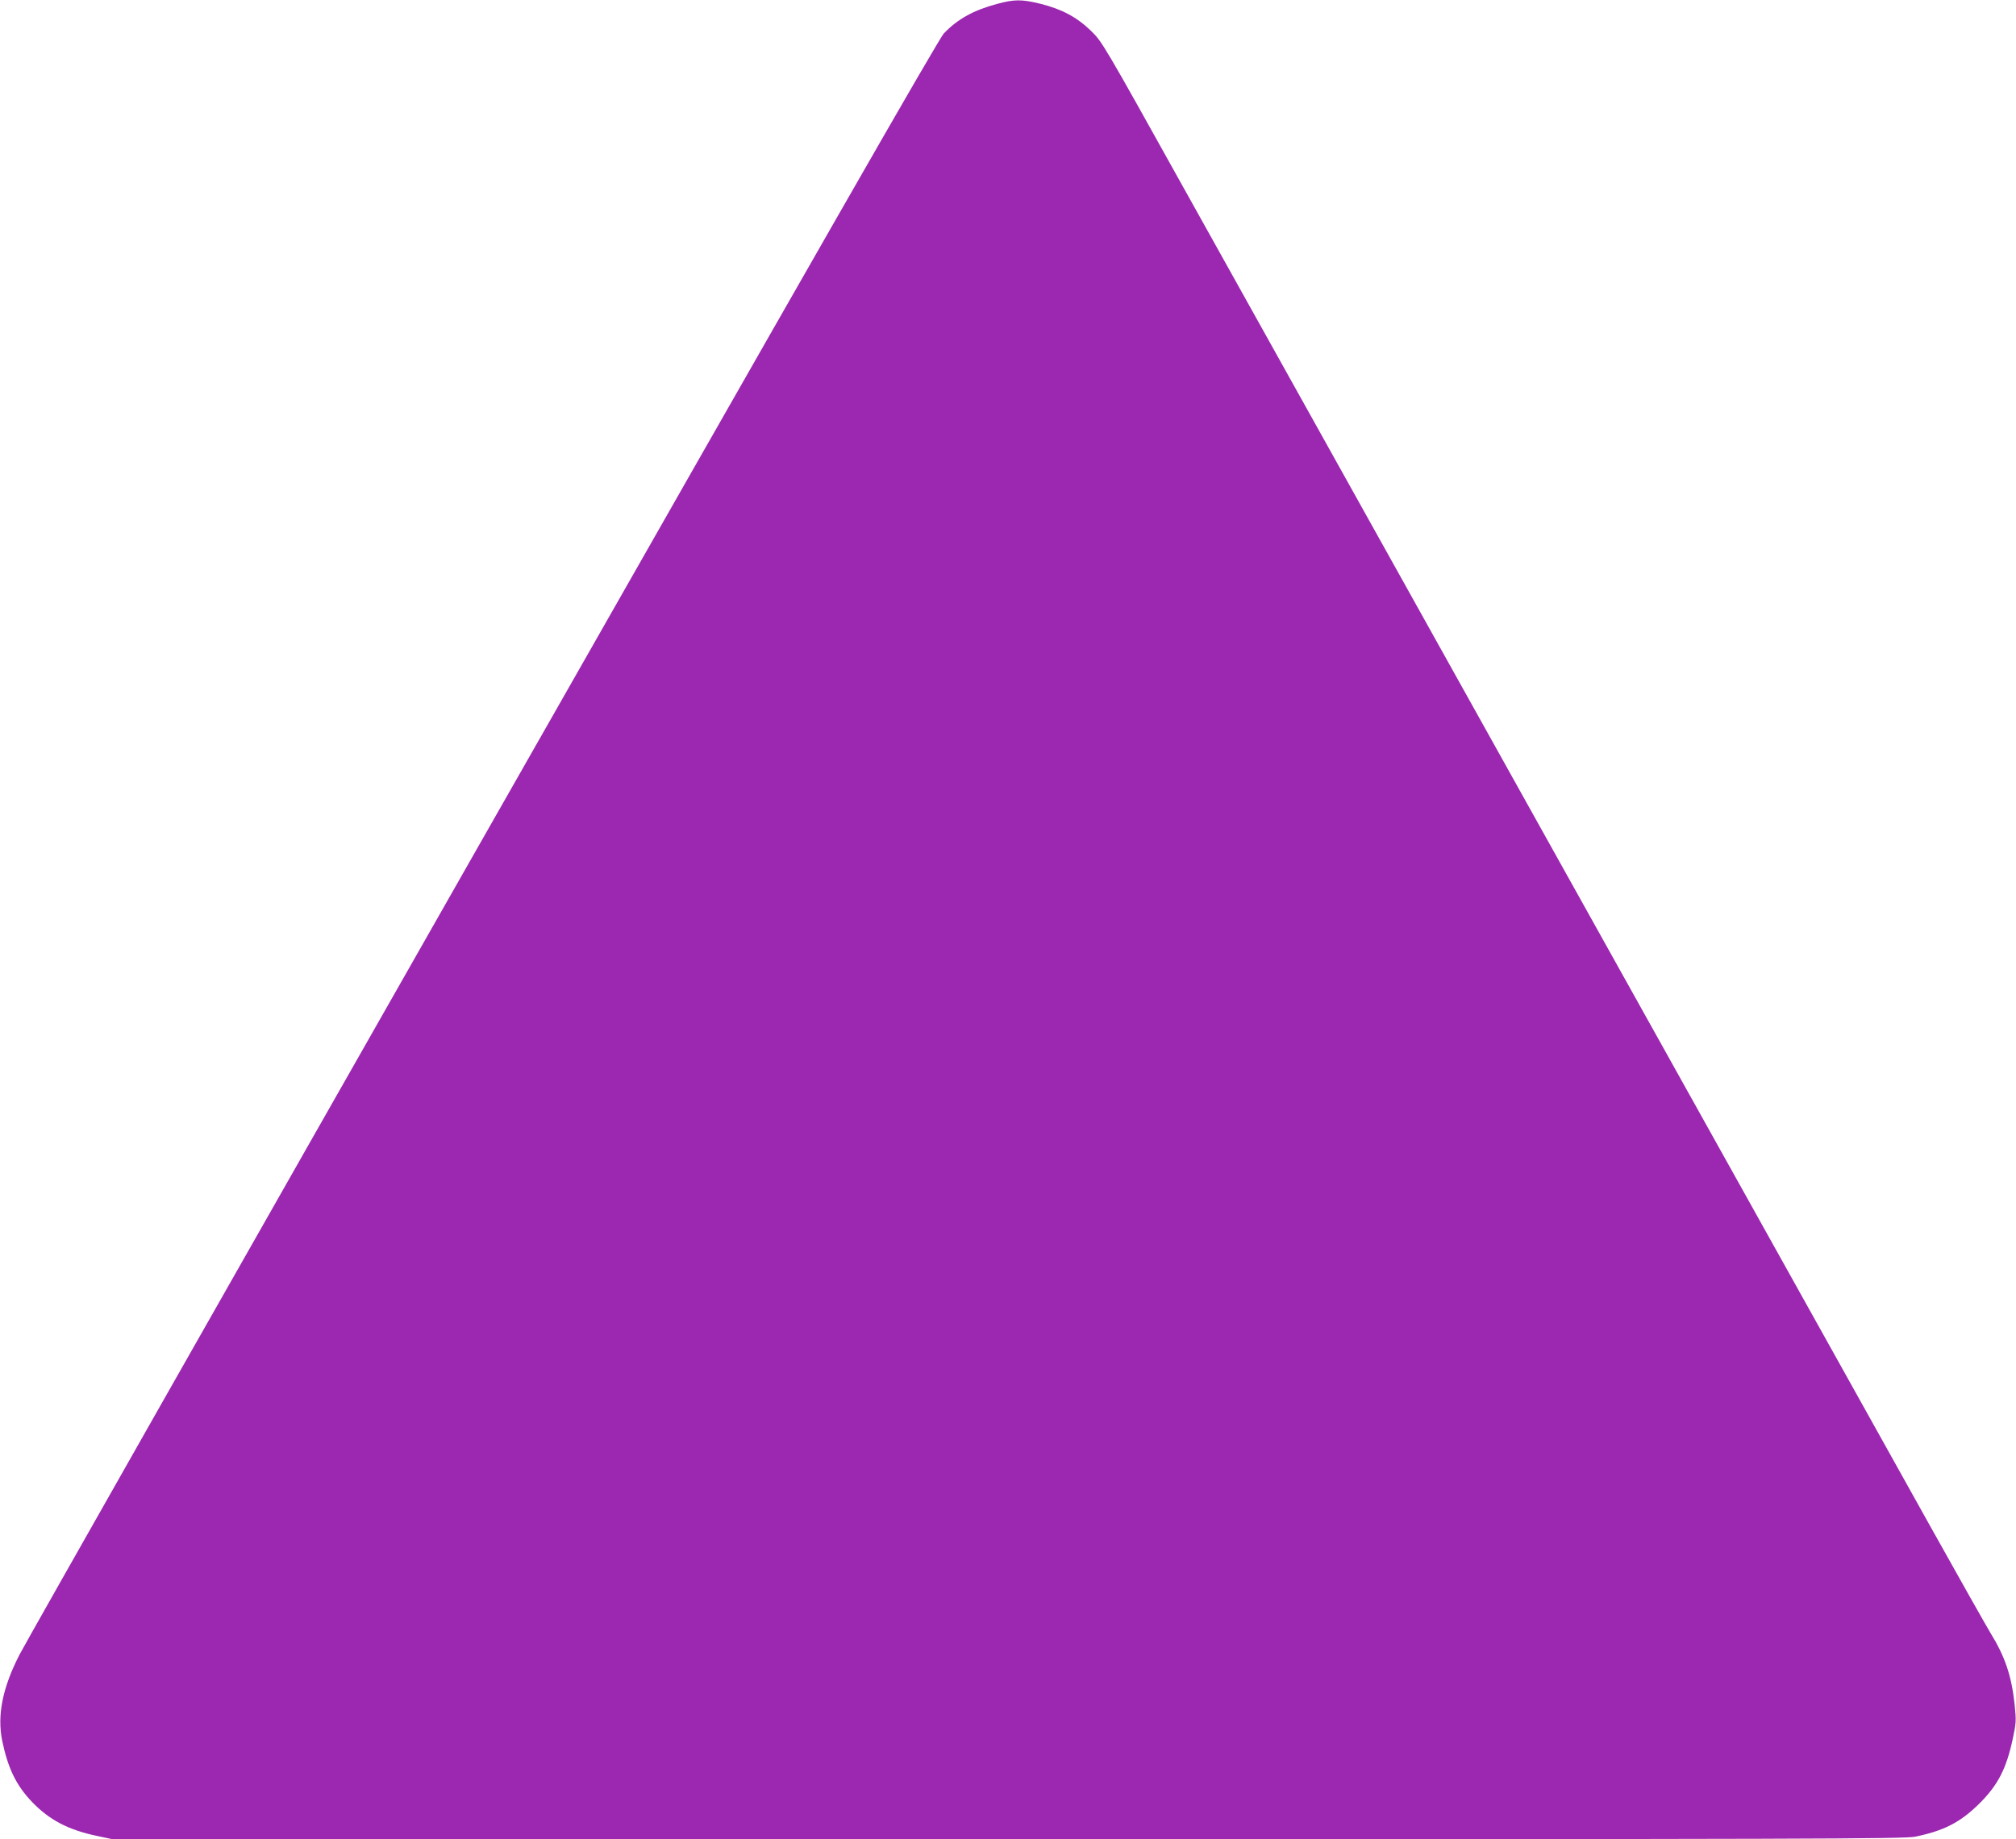
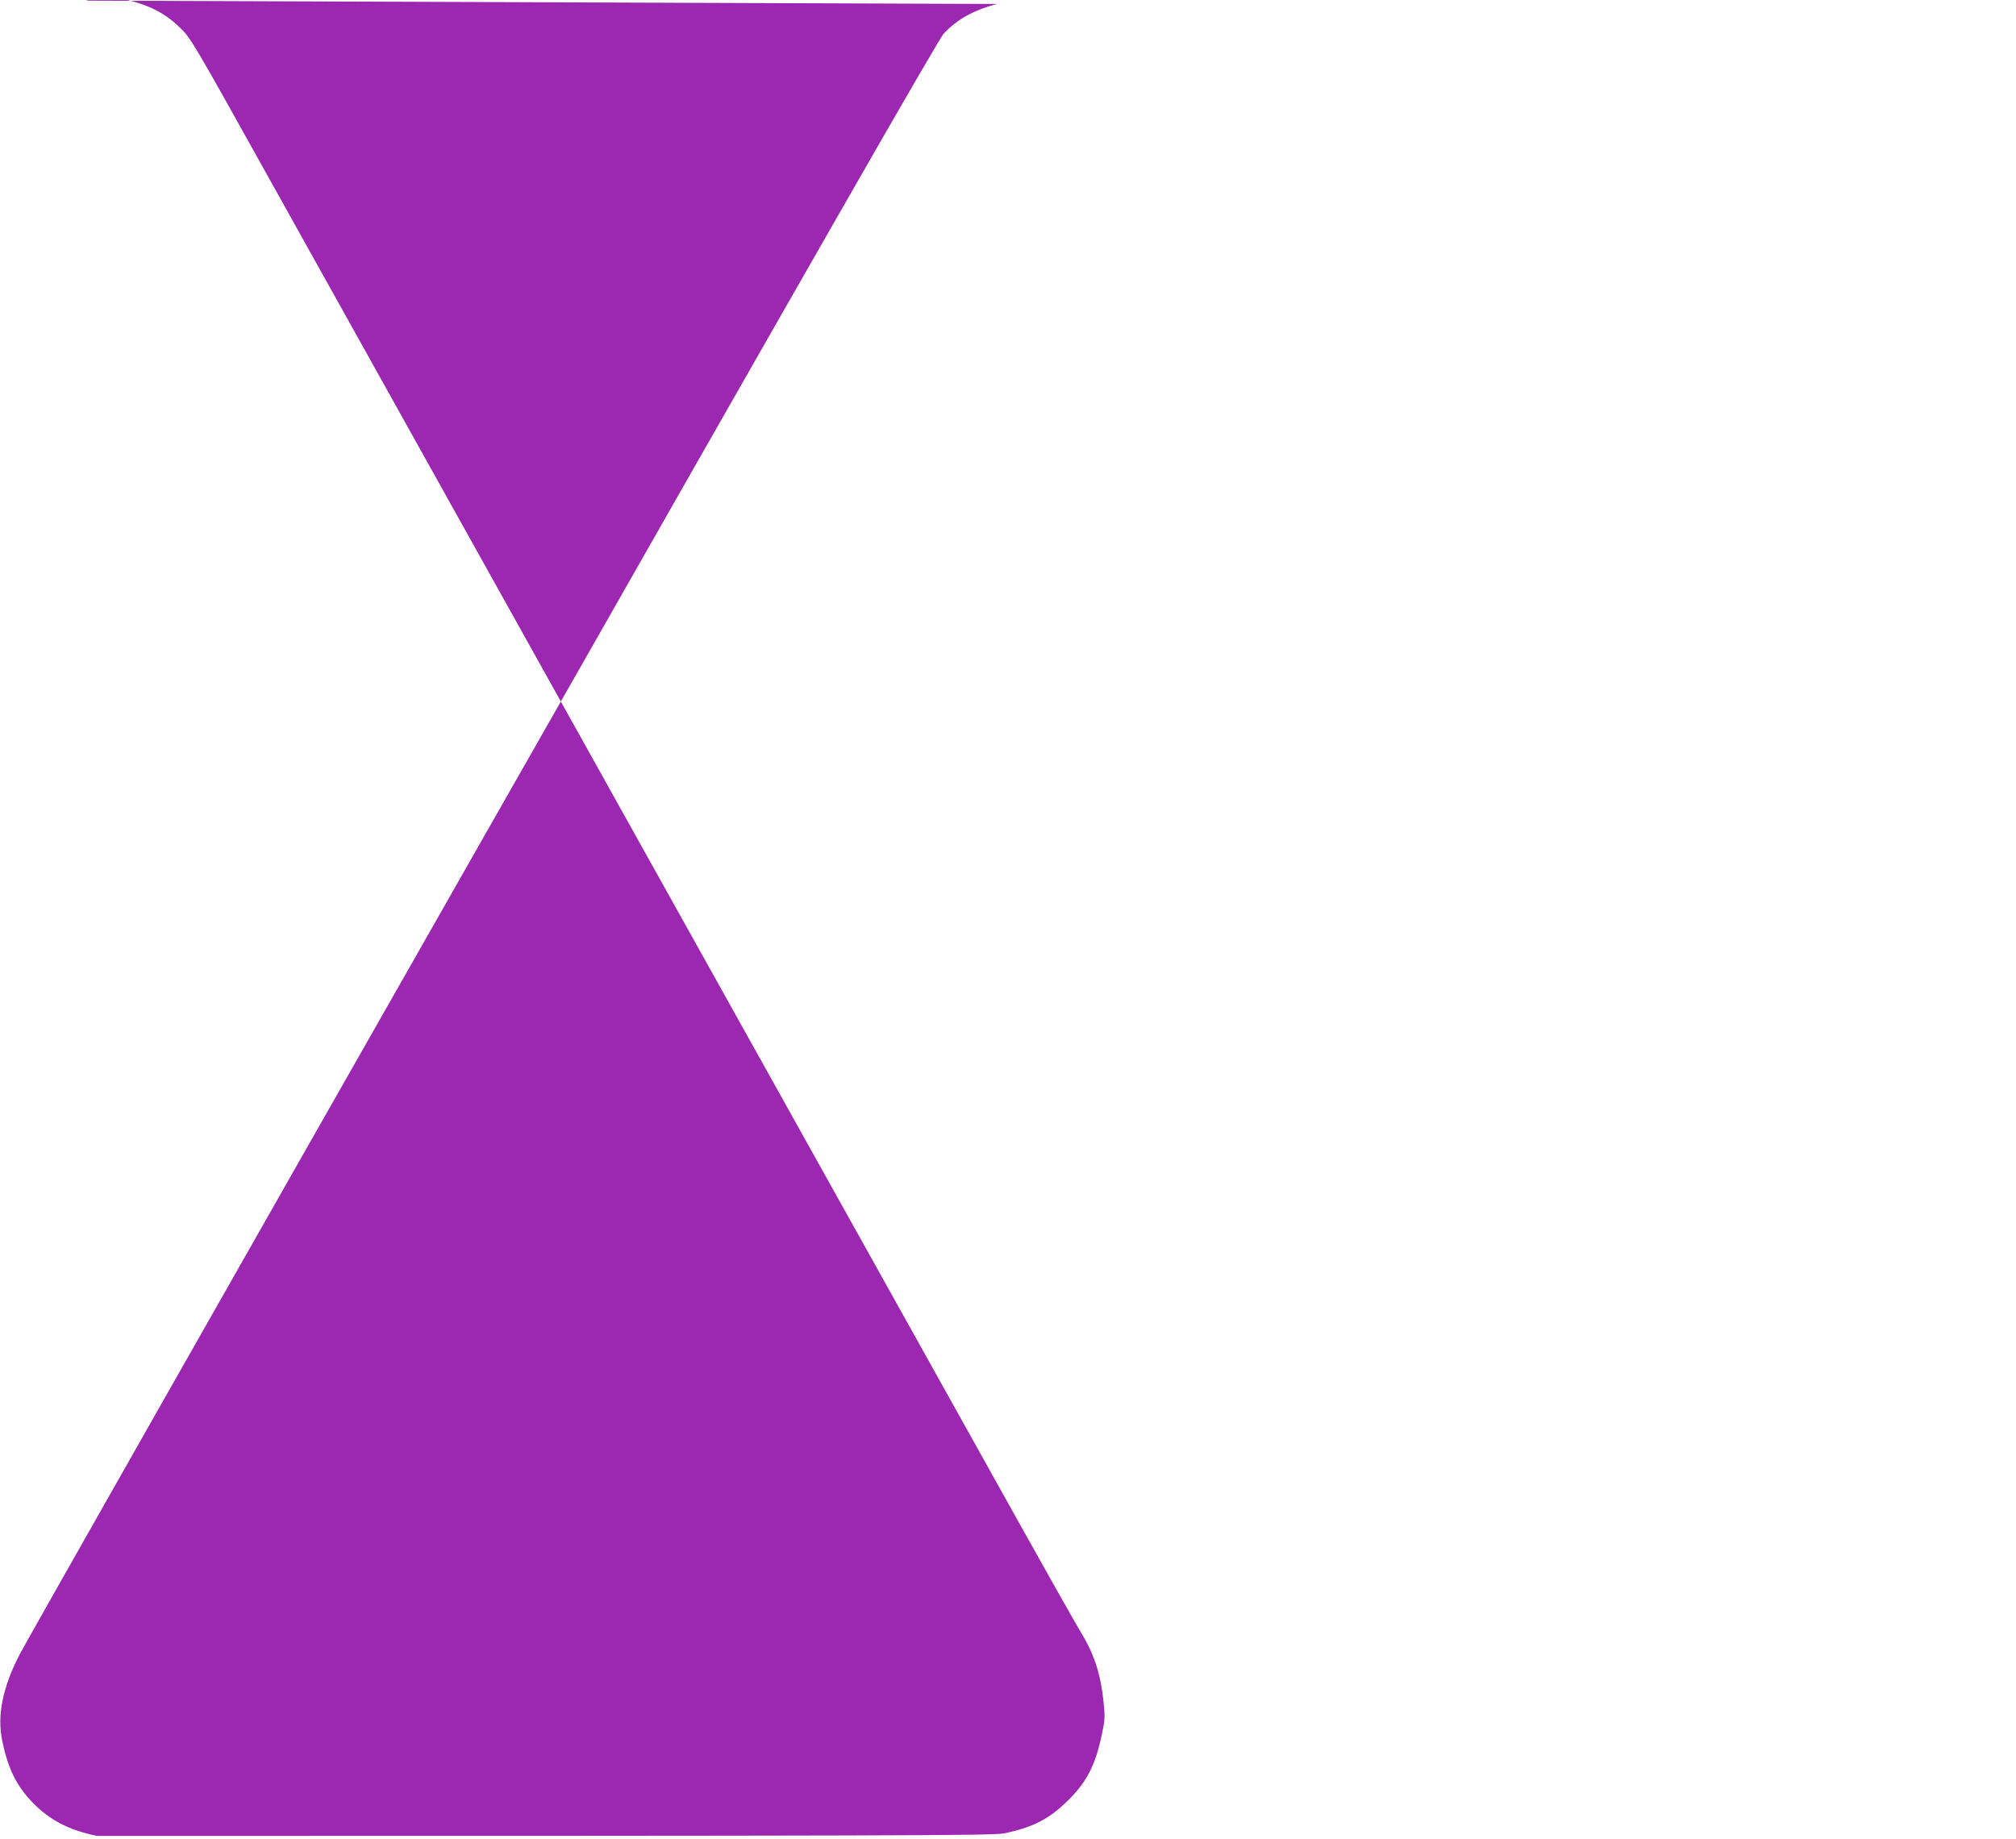
<svg xmlns="http://www.w3.org/2000/svg" version="1.0" width="1280pt" height="1168pt" viewBox="0 0 1280 1168" preserveAspectRatio="xMidYMid meet">
  <g transform="translate(0,1168) scale(0.1,-0.1)" fill="#9c27b0" stroke="none">
-     <path d="M6330 11655 c-149 -40 -250 -96 -337 -187 -31 -31 -836 -1438 -2919 -5098 -1582 -2780 -2909 -5118 -2949 -5196 -109 -211 -144 -387 -111 -549 37 -177 90 -285 191 -390 109 -113 229 -176 410 -214 l99 -21 5686 0 c5109 0 5693 2 5760 16 183 38 285 90 406 209 119 118 173 222 214 415 21 98 22 113 11 218 -20 182 -61 303 -155 455 -24 40 -195 342 -379 672 -327 587 -1353 2425 -2407 4315 -1476 2646 -1825 3272 -2317 4155 -531 954 -535 960 -607 1030 -89 86 -184 137 -320 171 -119 29 -165 29 -276 -1z" />
+     <path d="M6330 11655 c-149 -40 -250 -96 -337 -187 -31 -31 -836 -1438 -2919 -5098 -1582 -2780 -2909 -5118 -2949 -5196 -109 -211 -144 -387 -111 -549 37 -177 90 -285 191 -390 109 -113 229 -176 410 -214 c5109 0 5693 2 5760 16 183 38 285 90 406 209 119 118 173 222 214 415 21 98 22 113 11 218 -20 182 -61 303 -155 455 -24 40 -195 342 -379 672 -327 587 -1353 2425 -2407 4315 -1476 2646 -1825 3272 -2317 4155 -531 954 -535 960 -607 1030 -89 86 -184 137 -320 171 -119 29 -165 29 -276 -1z" />
  </g>
</svg>